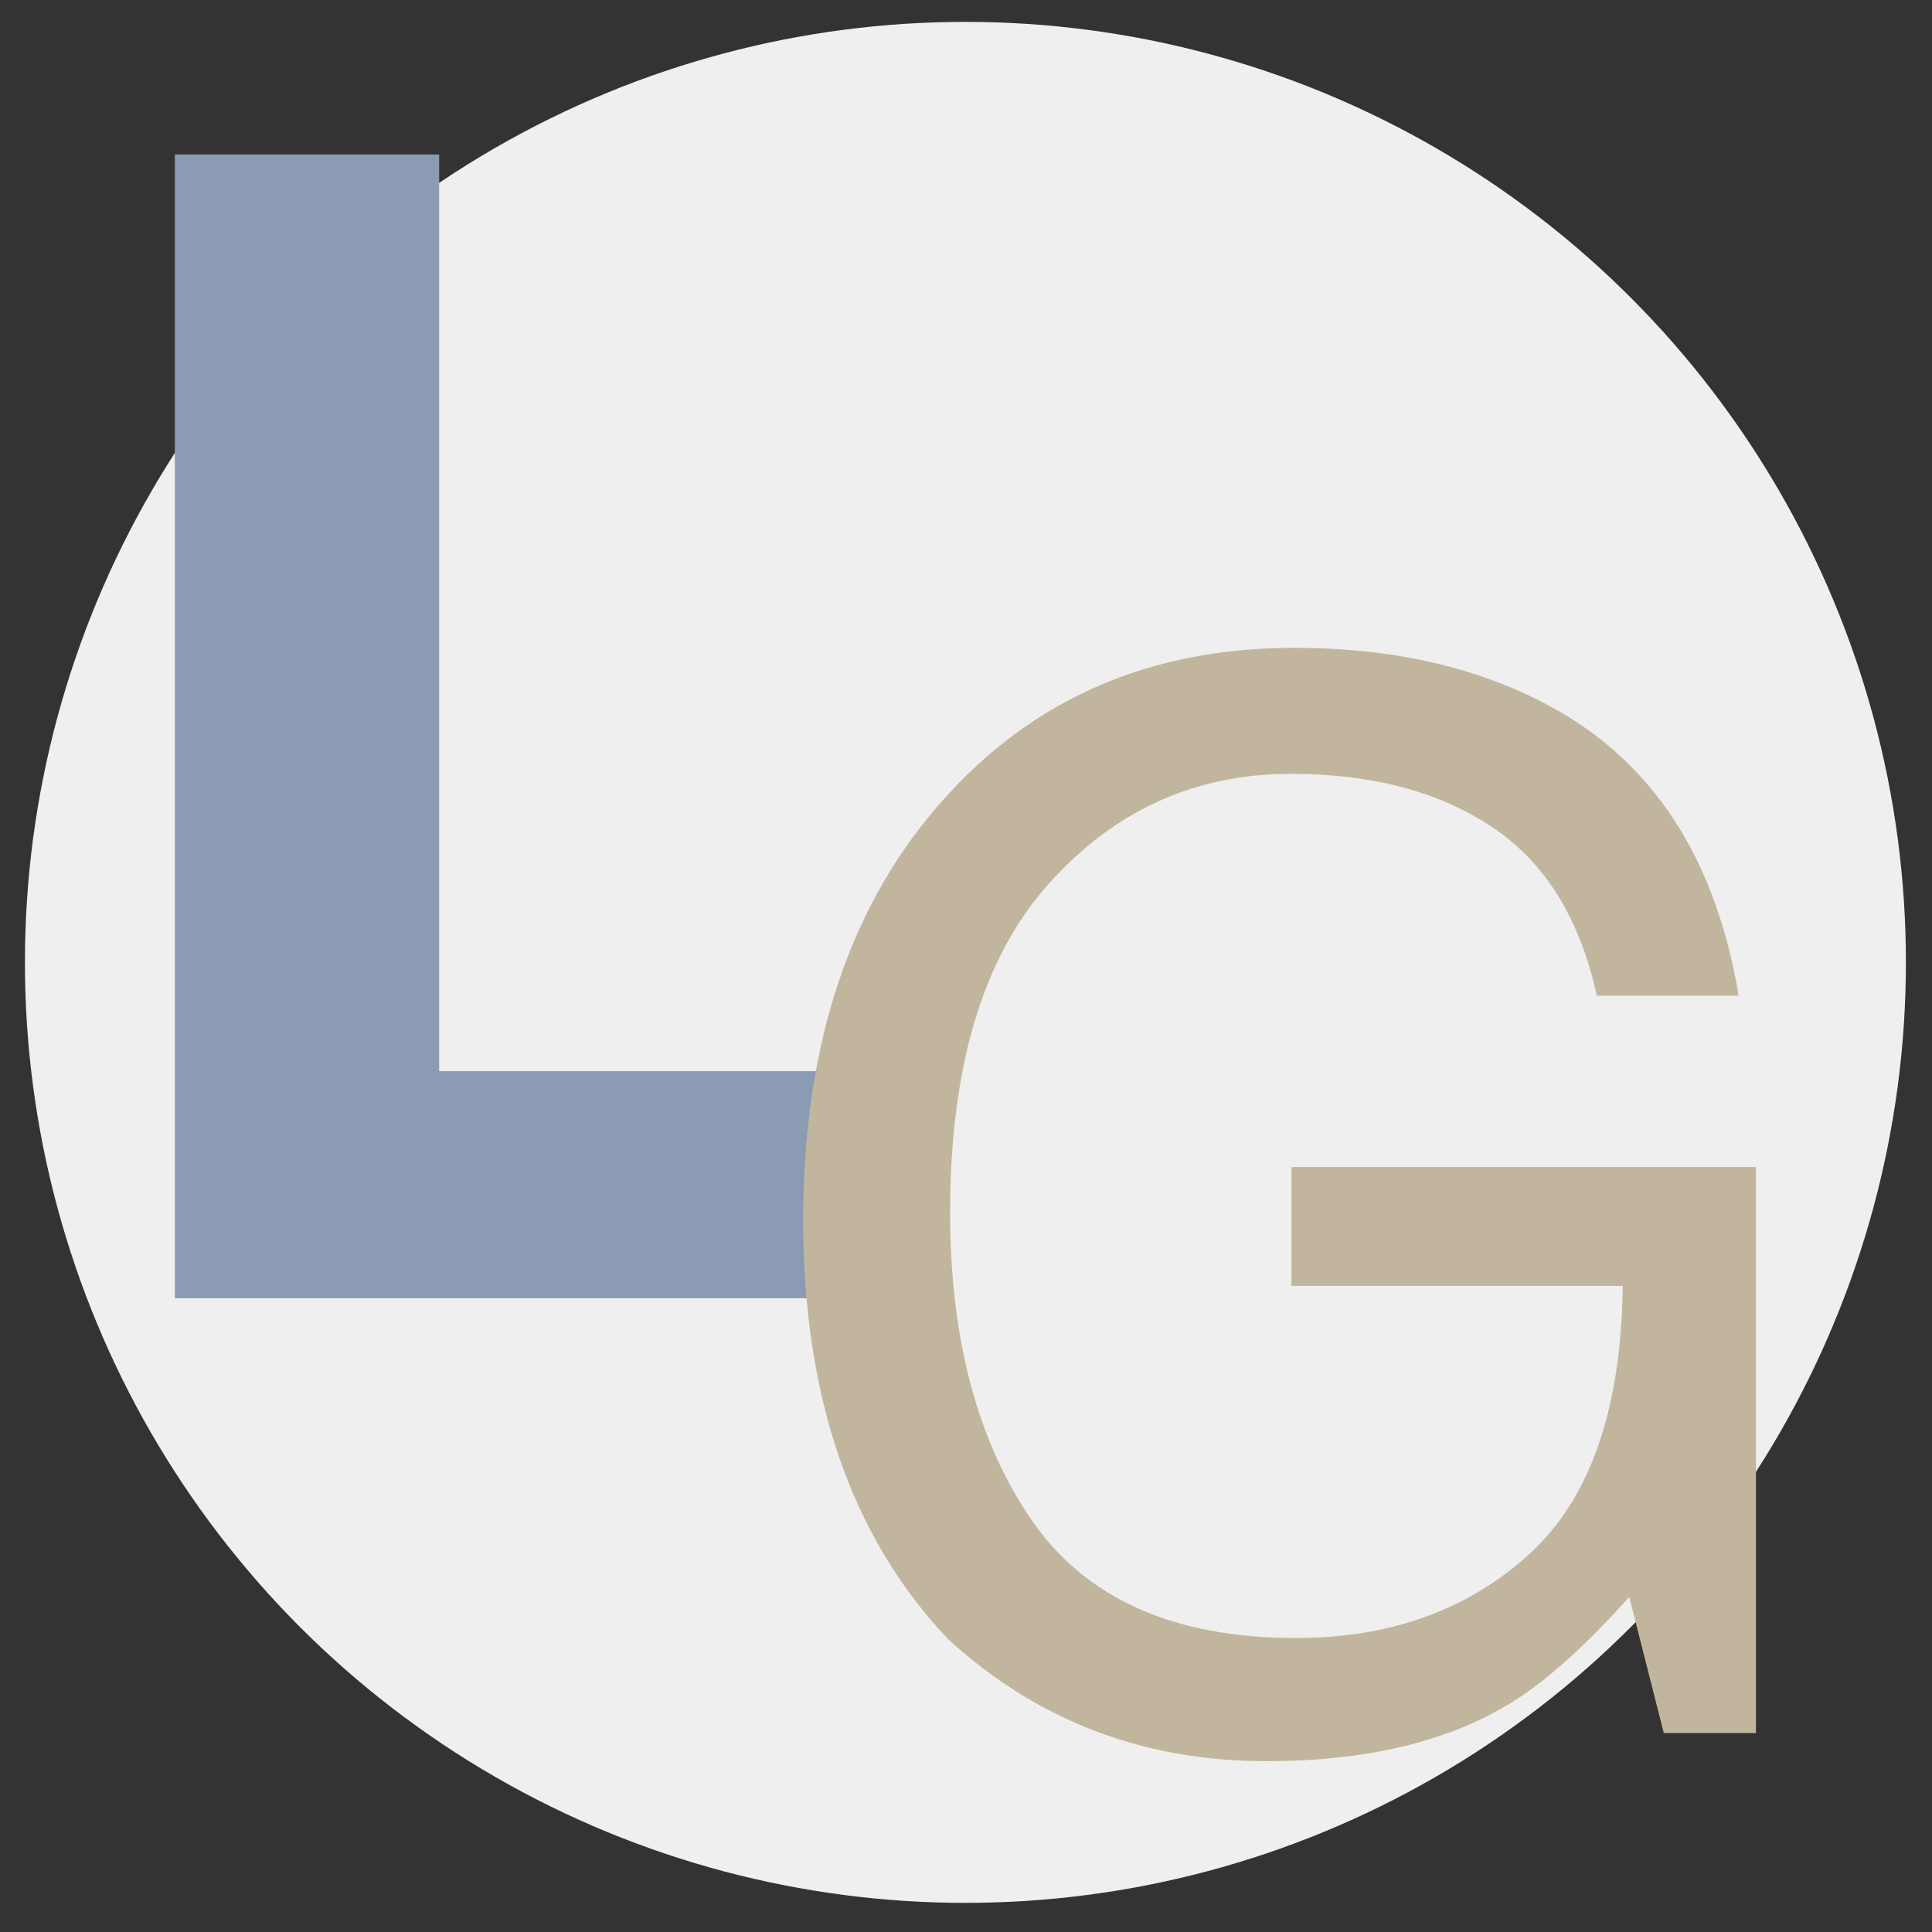
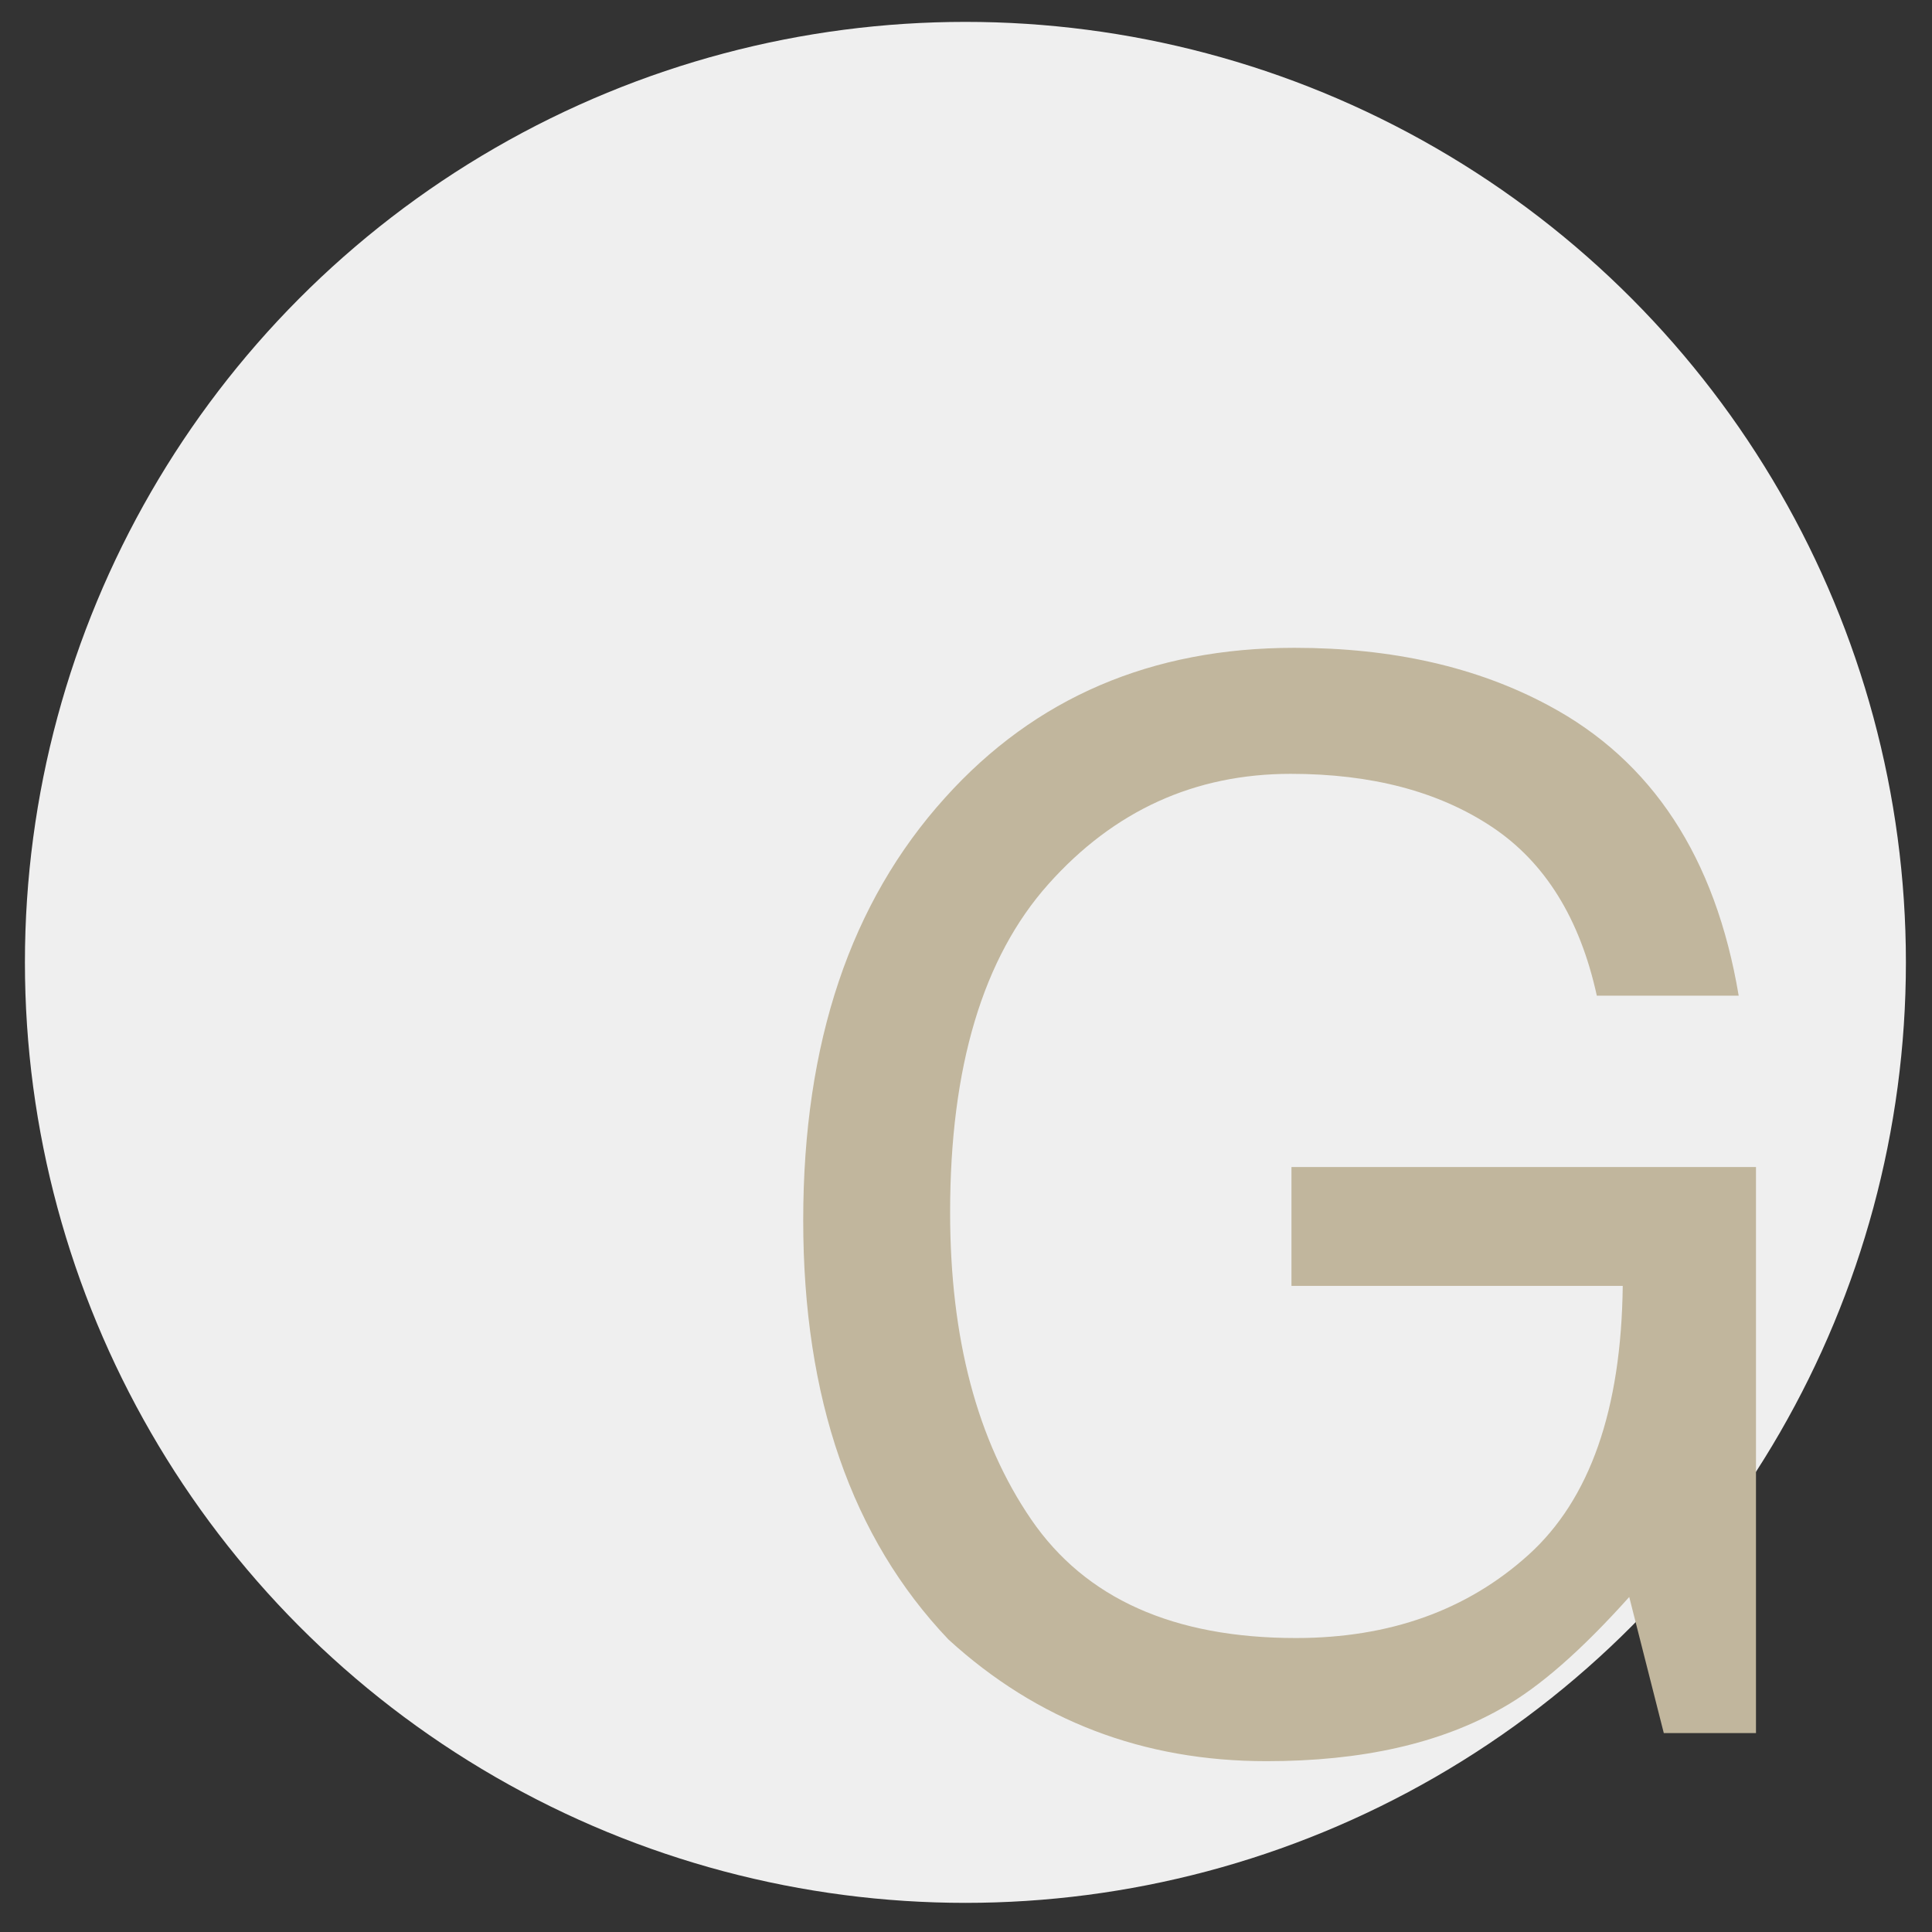
<svg xmlns="http://www.w3.org/2000/svg" version="1.1" width="500" height="500">
  <rect width="100%" height="100%" fill="#333333" stroke="none" />
  <svg id="SvgjsSvg1005" viewBox="0 0 500 500">
    <circle cx="249.848" cy="249.062" r="243.399" fill="#efefef" />
-     <path d="M45.251,335.978V39.988h68.407v237.23h121.465v58.76H45.251Z" fill="#8c9bb4" />
    <path d="M400.742,182.564c26.818,14.29,43.229,39.326,49.23,75.11h-36.717c-4.379-20.003-13.445-34.573-27.197-43.706-13.75-9.132-31.086-13.699-52.014-13.699-24.822,0-45.723,9.505-62.694,28.516-16.976,19.011-25.461,47.34-25.461,84.988,0,32.555,7.001,59.052,21.005,79.489,14.002,20.44,36.834,30.659,68.494,30.659,24.229,0,44.291-7.176,60.182-21.526,15.889-14.352,24.021-37.556,24.395-69.612h-85.732v-30.752h120.213v146.492h-23.855l-8.947-35.226c-12.348,13.792-23.285,23.361-32.816,28.702-16.014,9.194-36.363,13.792-61.053,13.792-31.902,0-59.344-10.498-82.321-31.497-25.055-26.341-37.583-62.498-37.583-108.472s12.246-82.314,36.737-109.403c23.268-25.842,53.395-38.766,90.379-38.766,25.346,0,47.266,4.971,65.758,14.91Z" fill="#c1b69d" />
  </svg>
  <style>@media (prefers-color-scheme: light) { :root { filter: none; } }
@media (prefers-color-scheme: dark) { :root { filter: none; } }
</style>
</svg>